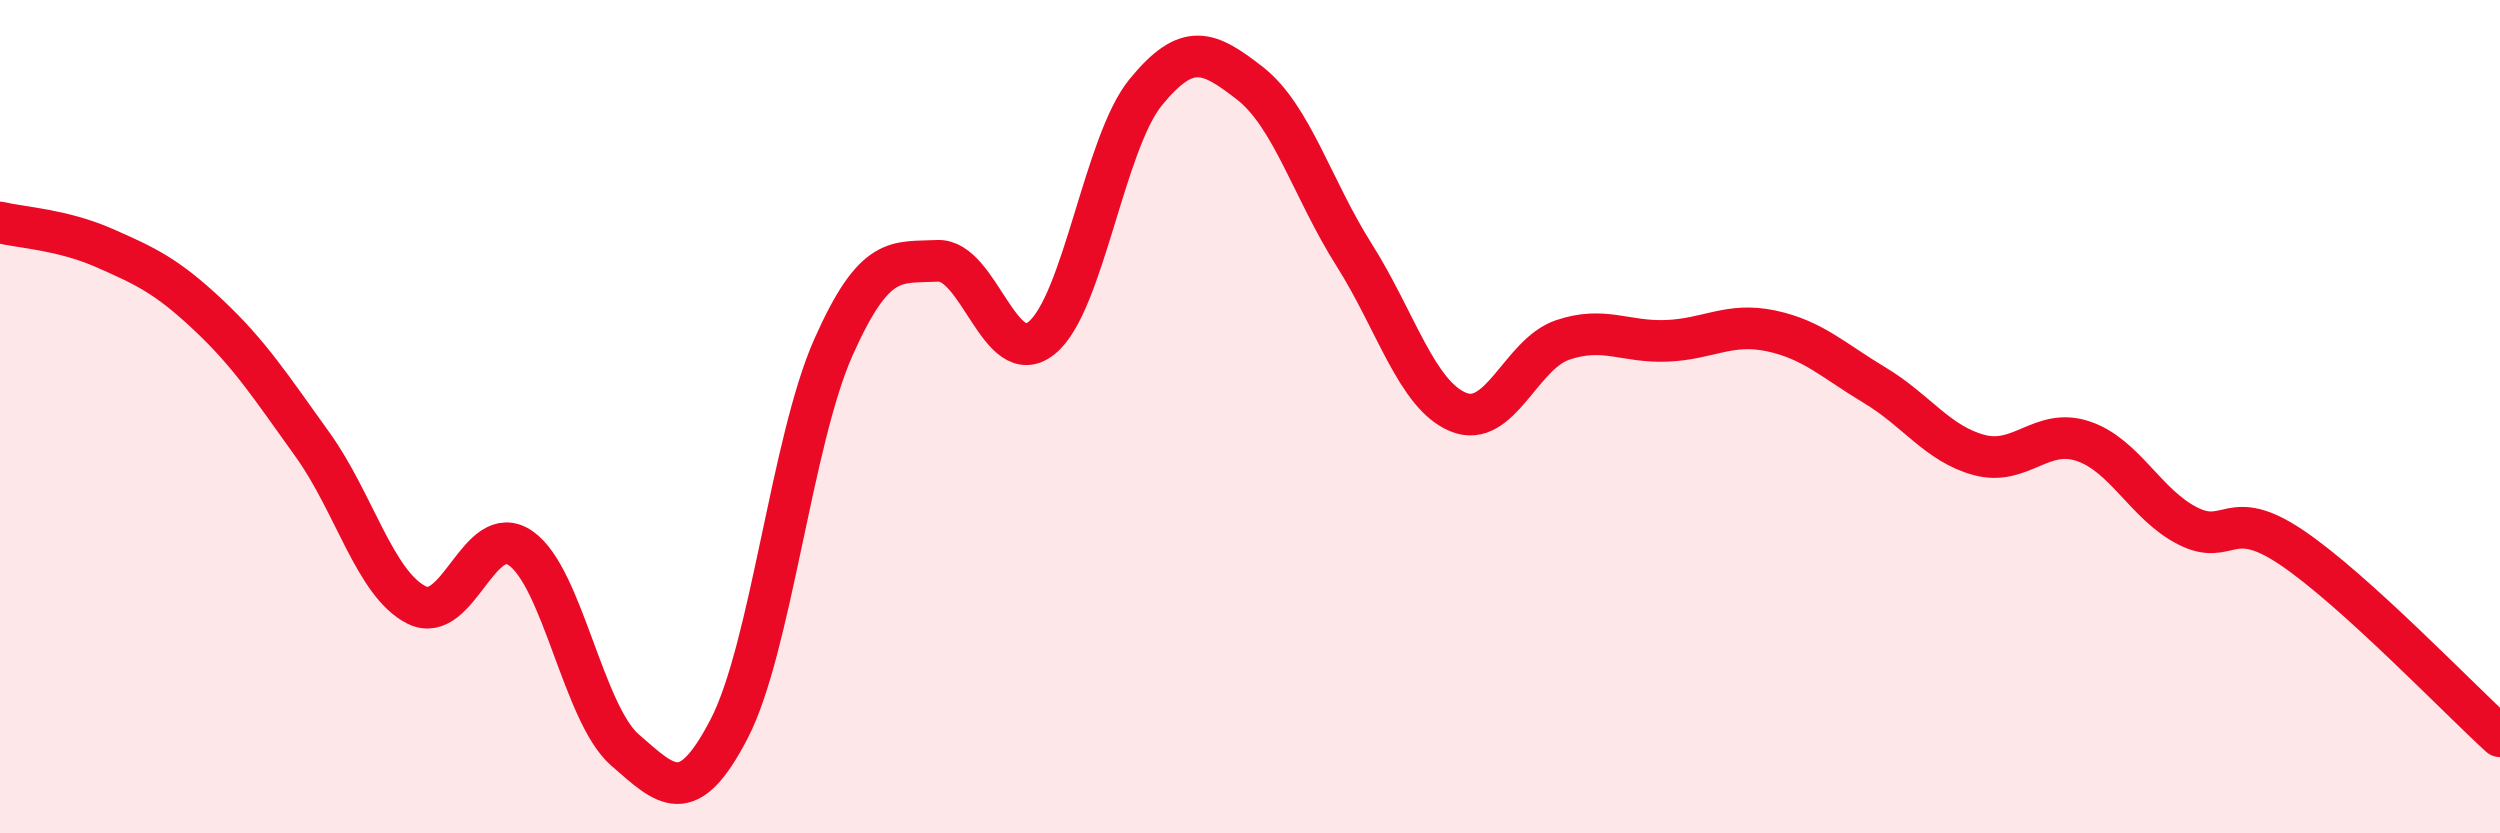
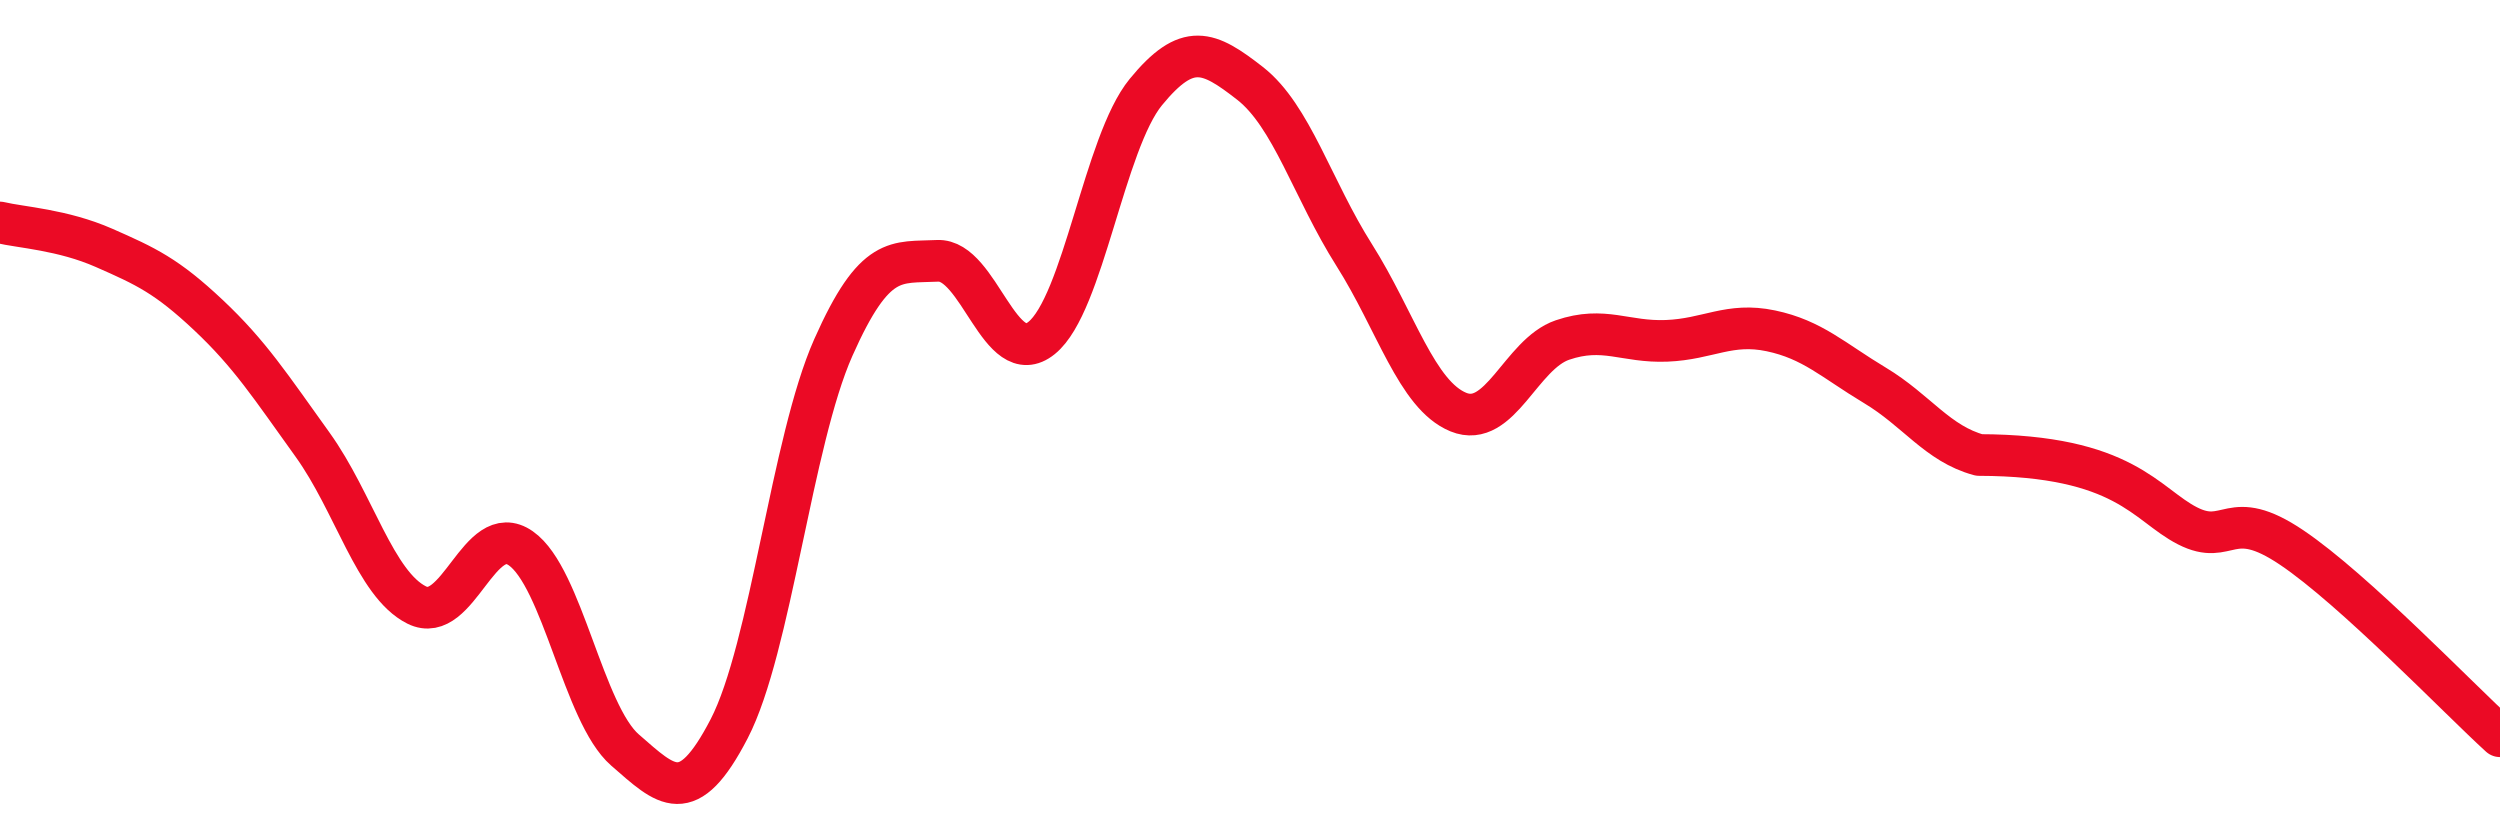
<svg xmlns="http://www.w3.org/2000/svg" width="60" height="20" viewBox="0 0 60 20">
-   <path d="M 0,5.34 C 0.5,5.46 1.5,5.51 2.5,5.95 C 3.5,6.39 4,6.62 5,7.56 C 6,8.5 6.5,9.28 7.5,10.67 C 8.5,12.06 9,14.02 10,14.52 C 11,15.02 11.5,12.46 12.5,13.16 C 13.5,13.86 14,17.13 15,18 C 16,18.87 16.5,19.42 17.5,17.49 C 18.5,15.56 19,10.59 20,8.34 C 21,6.09 21.5,6.31 22.5,6.26 C 23.5,6.21 24,8.92 25,8.11 C 26,7.3 26.5,3.43 27.5,2.21 C 28.5,0.99 29,1.22 30,2 C 31,2.78 31.5,4.54 32.5,6.12 C 33.5,7.7 34,9.48 35,9.89 C 36,10.3 36.5,8.5 37.5,8.16 C 38.5,7.82 39,8.22 40,8.18 C 41,8.14 41.5,7.73 42.5,7.94 C 43.5,8.15 44,8.65 45,9.25 C 46,9.85 46.5,10.65 47.5,10.92 C 48.5,11.19 49,10.25 50,10.59 C 51,10.93 51.5,12.11 52.5,12.62 C 53.5,13.13 53.5,12.13 55,13.14 C 56.5,14.15 59,16.76 60,17.67L60 20L0 20Z" fill="#EB0A25" opacity="0.1" stroke-linecap="round" stroke-linejoin="round" />
-   <path d="M 0,5.34 C 0.5,5.46 1.5,5.51 2.5,5.95 C 3.5,6.39 4,6.62 5,7.56 C 6,8.5 6.5,9.28 7.5,10.67 C 8.5,12.06 9,14.02 10,14.52 C 11,15.02 11.5,12.46 12.5,13.16 C 13.5,13.86 14,17.13 15,18 C 16,18.87 16.5,19.42 17.5,17.49 C 18.5,15.56 19,10.59 20,8.34 C 21,6.09 21.5,6.31 22.5,6.26 C 23.5,6.21 24,8.92 25,8.11 C 26,7.3 26.5,3.43 27.5,2.21 C 28.5,0.99 29,1.22 30,2 C 31,2.78 31.5,4.54 32.5,6.12 C 33.5,7.7 34,9.48 35,9.89 C 36,10.3 36.5,8.5 37.5,8.16 C 38.5,7.82 39,8.22 40,8.18 C 41,8.14 41.5,7.73 42.5,7.94 C 43.5,8.15 44,8.65 45,9.25 C 46,9.85 46.5,10.65 47.5,10.92 C 48.5,11.19 49,10.25 50,10.59 C 51,10.93 51.5,12.11 52.5,12.62 C 53.5,13.13 53.5,12.13 55,13.14 C 56.5,14.15 59,16.76 60,17.67" stroke="#EB0A25" stroke-width="1" fill="none" stroke-linecap="round" stroke-linejoin="round" />
+   <path d="M 0,5.34 C 0.5,5.46 1.5,5.51 2.5,5.95 C 3.5,6.39 4,6.62 5,7.56 C 6,8.5 6.5,9.28 7.5,10.67 C 8.5,12.06 9,14.02 10,14.52 C 11,15.02 11.5,12.46 12.5,13.16 C 13.5,13.86 14,17.13 15,18 C 16,18.87 16.5,19.42 17.5,17.49 C 18.5,15.56 19,10.59 20,8.34 C 21,6.09 21.5,6.31 22.5,6.26 C 23.5,6.21 24,8.92 25,8.11 C 26,7.3 26.5,3.43 27.5,2.21 C 28.5,0.99 29,1.22 30,2 C 31,2.78 31.5,4.54 32.5,6.12 C 33.5,7.7 34,9.48 35,9.89 C 36,10.3 36.5,8.5 37.5,8.16 C 38.5,7.82 39,8.22 40,8.18 C 41,8.14 41.5,7.73 42.5,7.94 C 43.5,8.15 44,8.65 45,9.25 C 46,9.85 46.5,10.65 47.5,10.92 C 51,10.93 51.5,12.11 52.5,12.62 C 53.5,13.13 53.5,12.13 55,13.14 C 56.5,14.15 59,16.76 60,17.67" stroke="#EB0A25" stroke-width="1" fill="none" stroke-linecap="round" stroke-linejoin="round" />
</svg>